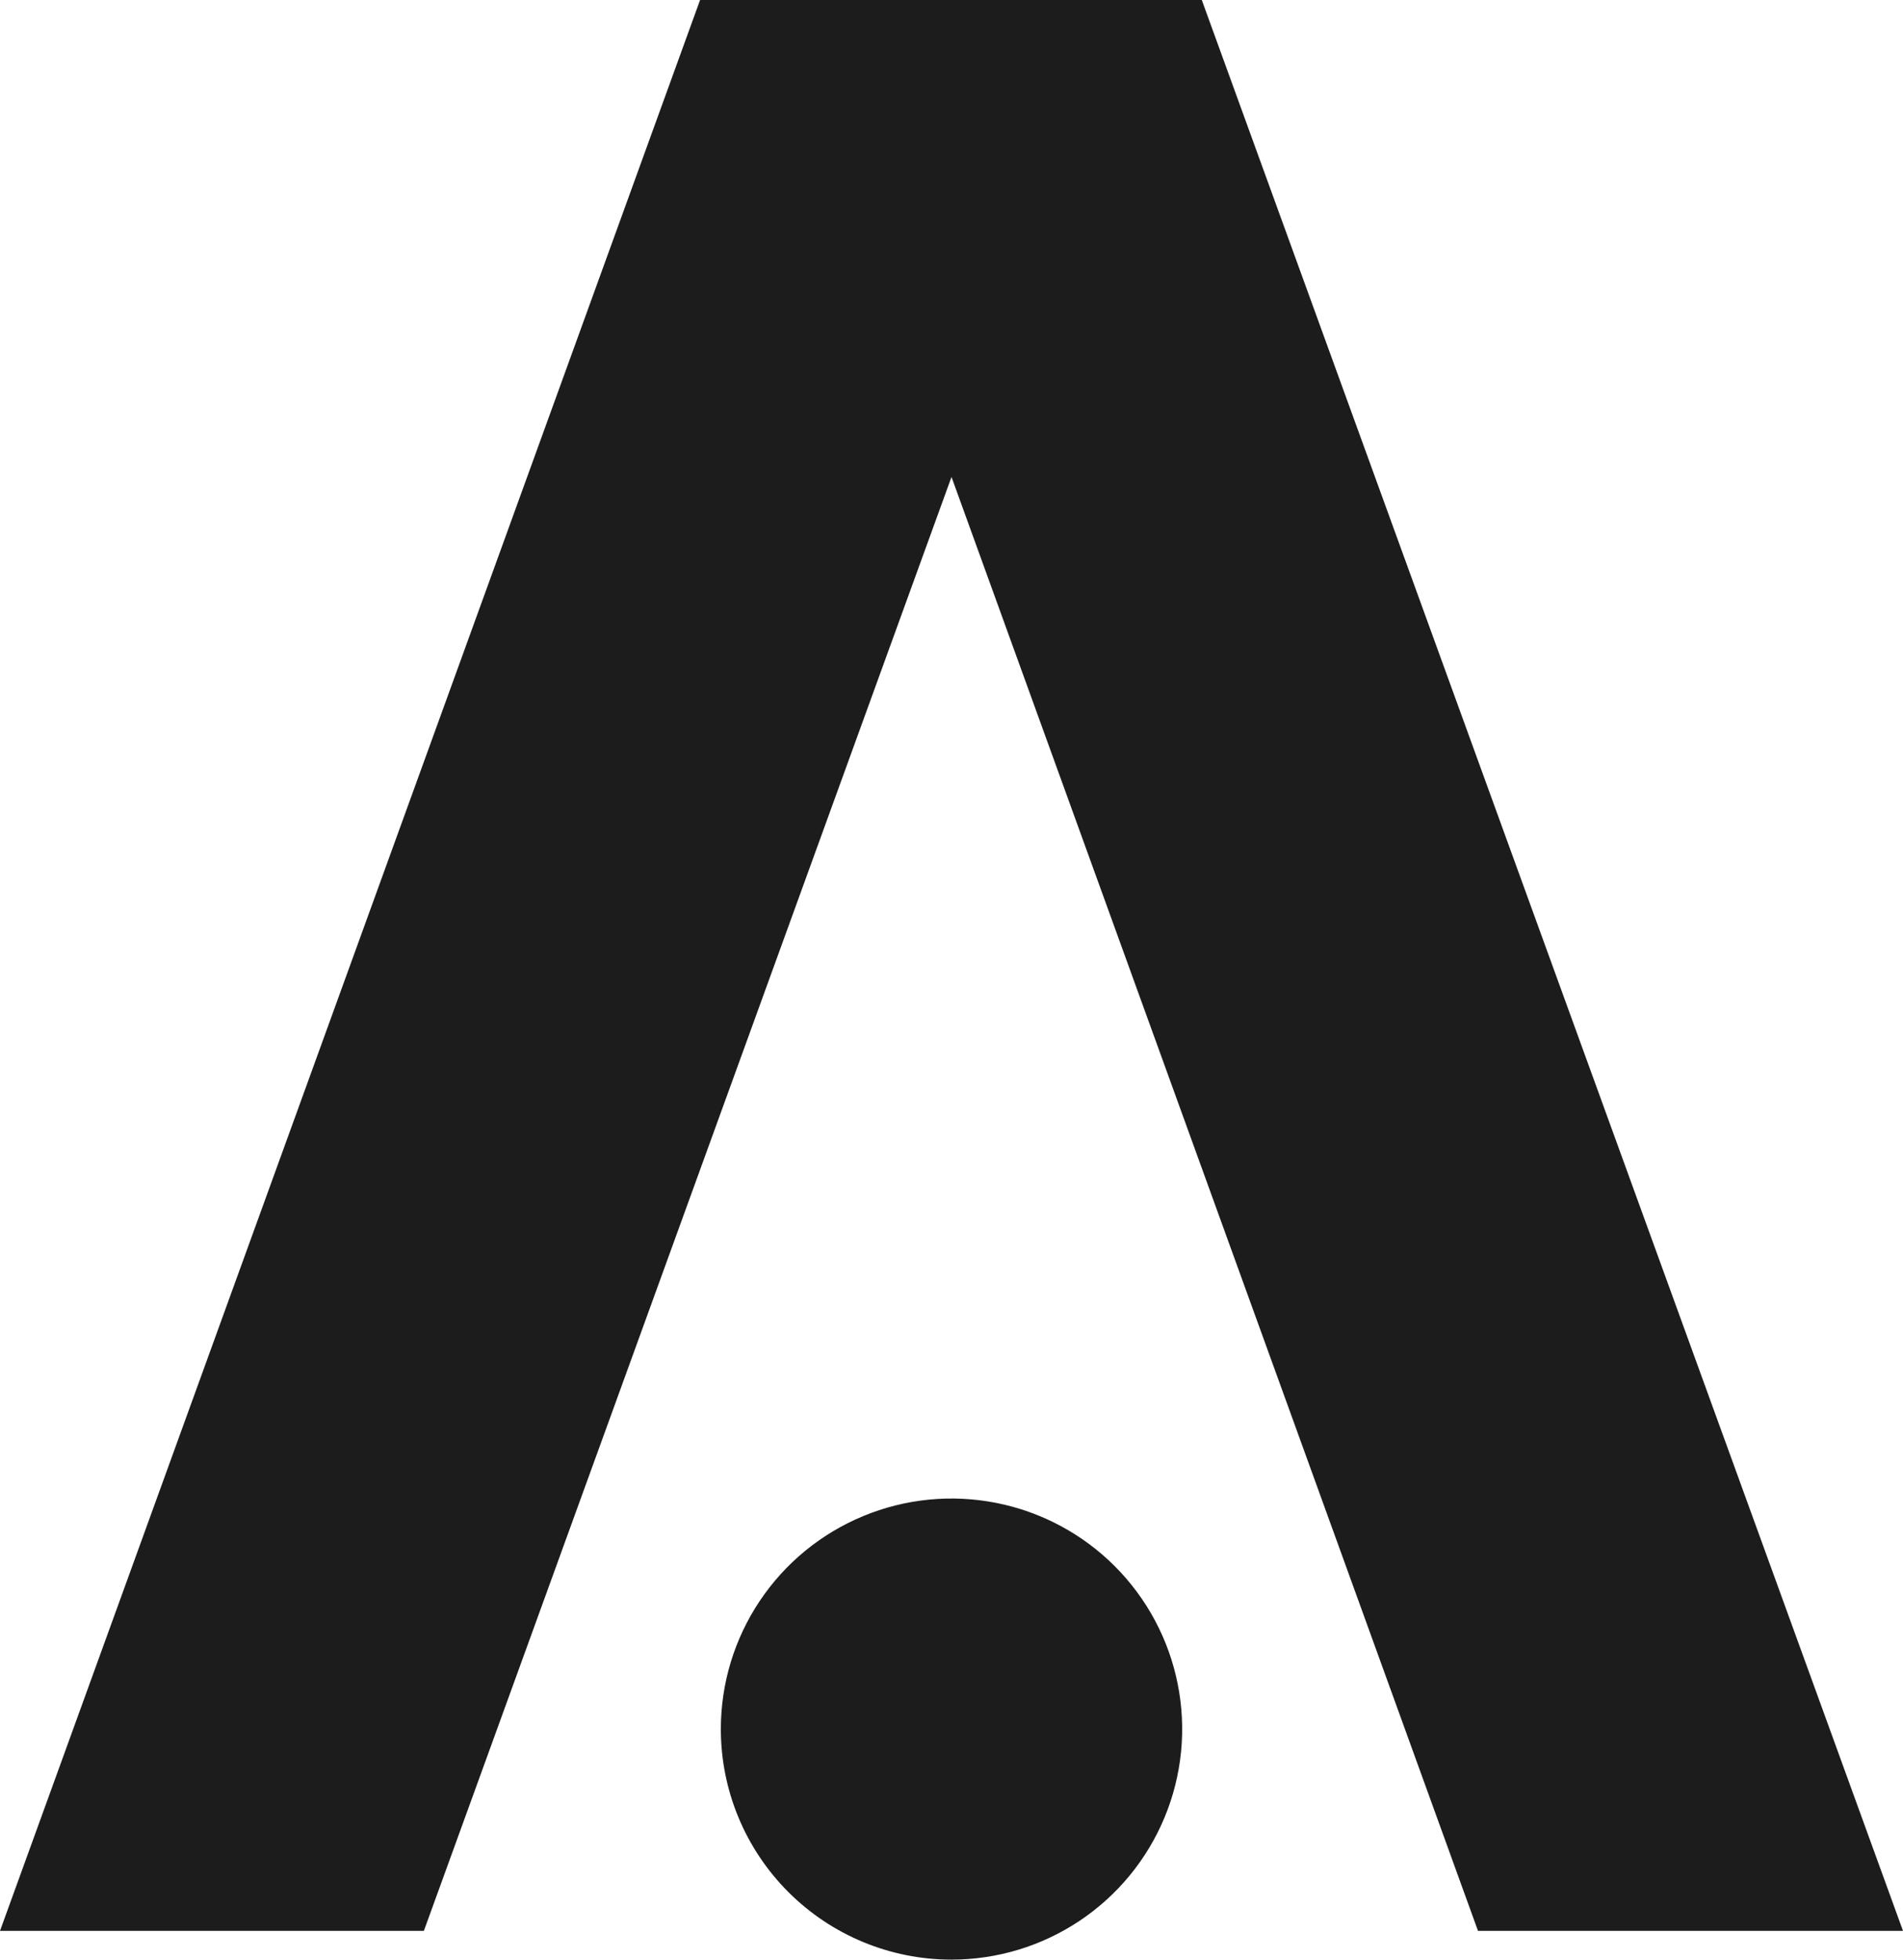
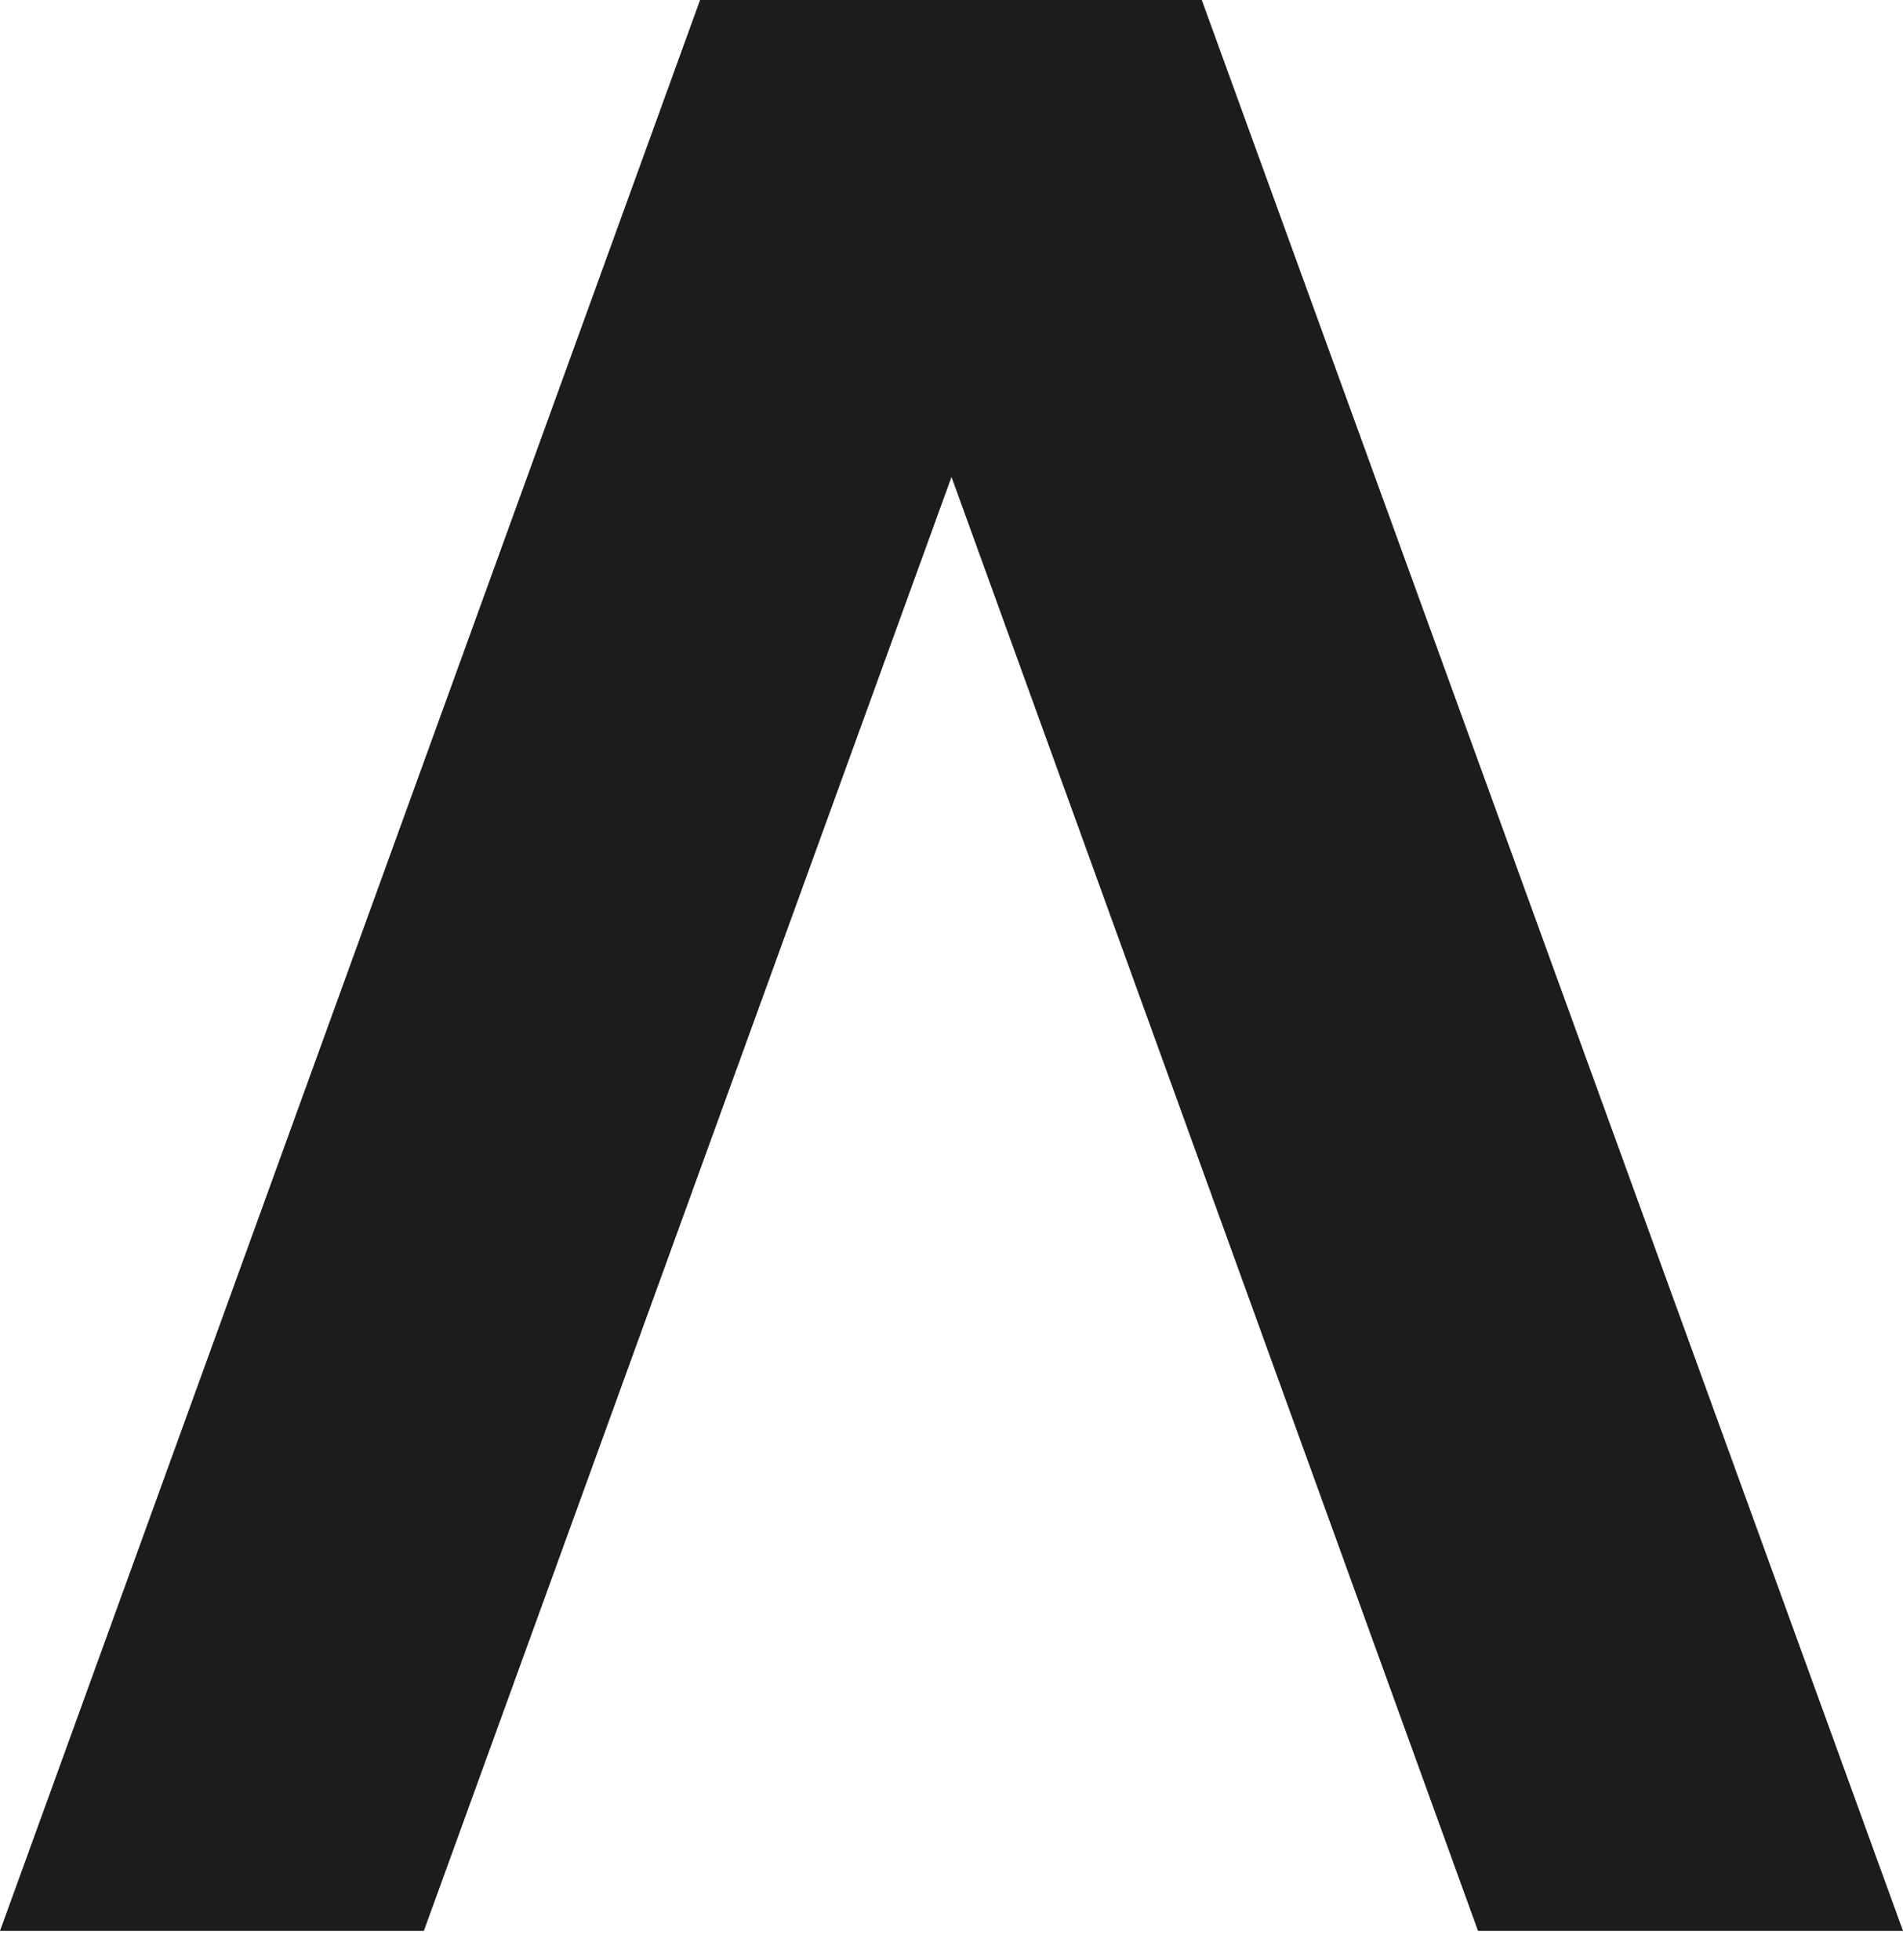
<svg xmlns="http://www.w3.org/2000/svg" width="67" height="69" viewBox="0 0 67 69" fill="none">
  <g clip-path="url(#clip0_312_9537)">
-     <path d="M33.5 68.997C35.106 68.997 36.676 68.521 38.012 67.629C39.347 66.737 40.389 65.469 41.003 63.986C41.618 62.503 41.779 60.87 41.465 59.296C41.152 57.721 40.379 56.275 39.243 55.139C38.107 54.004 36.66 53.231 35.084 52.918C33.509 52.605 31.876 52.765 30.392 53.38C28.908 53.994 27.64 55.035 26.748 56.369C25.855 57.704 25.379 59.274 25.379 60.879C25.379 63.032 26.235 65.097 27.758 66.619C29.281 68.142 31.346 68.997 33.5 68.997Z" fill="#1C1C1C" />
    <path d="M42.312 0H24.648L0 67.985H14.923L33.5 16.793L52.037 67.985H67L42.312 0Z" fill="#1C1C1C" />
  </g>
  <defs>
    <clipPath id="clip0_312_9537">
      <rect width="67" height="69" fill="white" />
    </clipPath>
  </defs>
</svg>